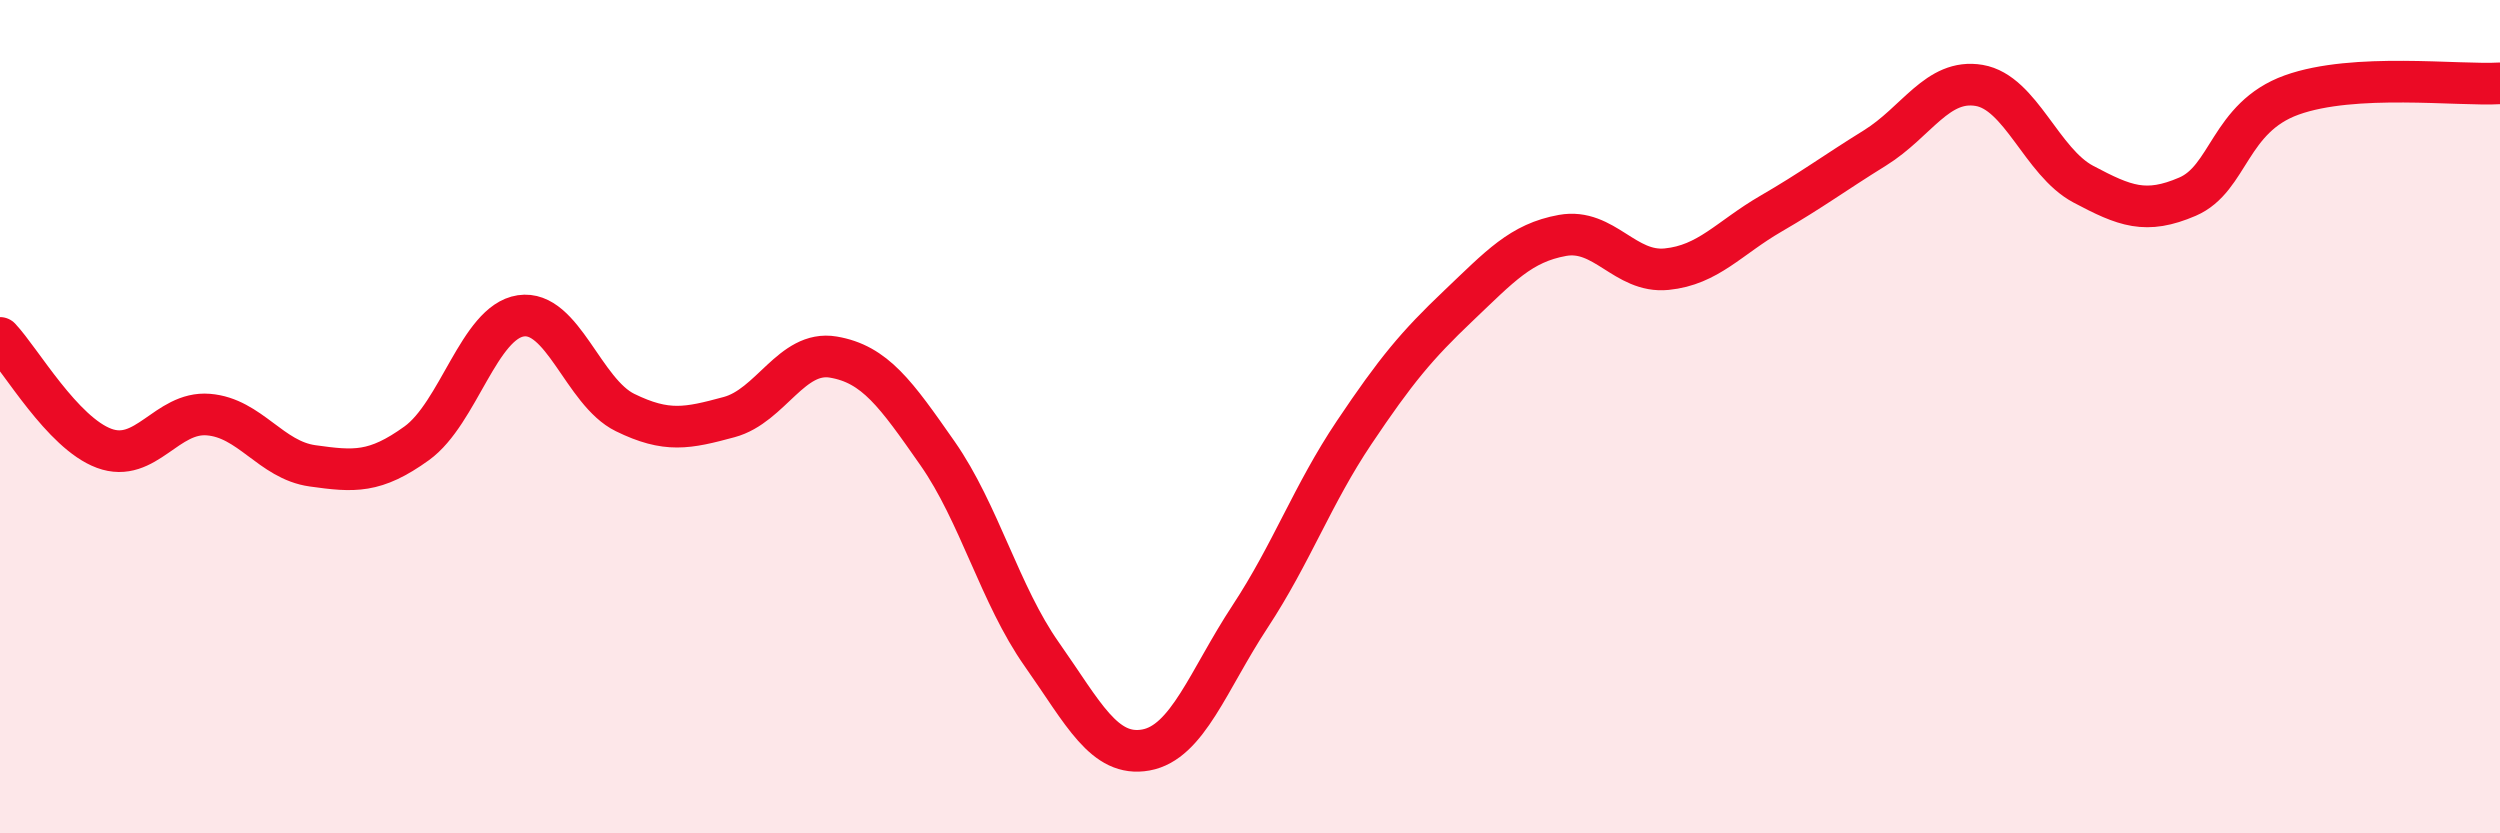
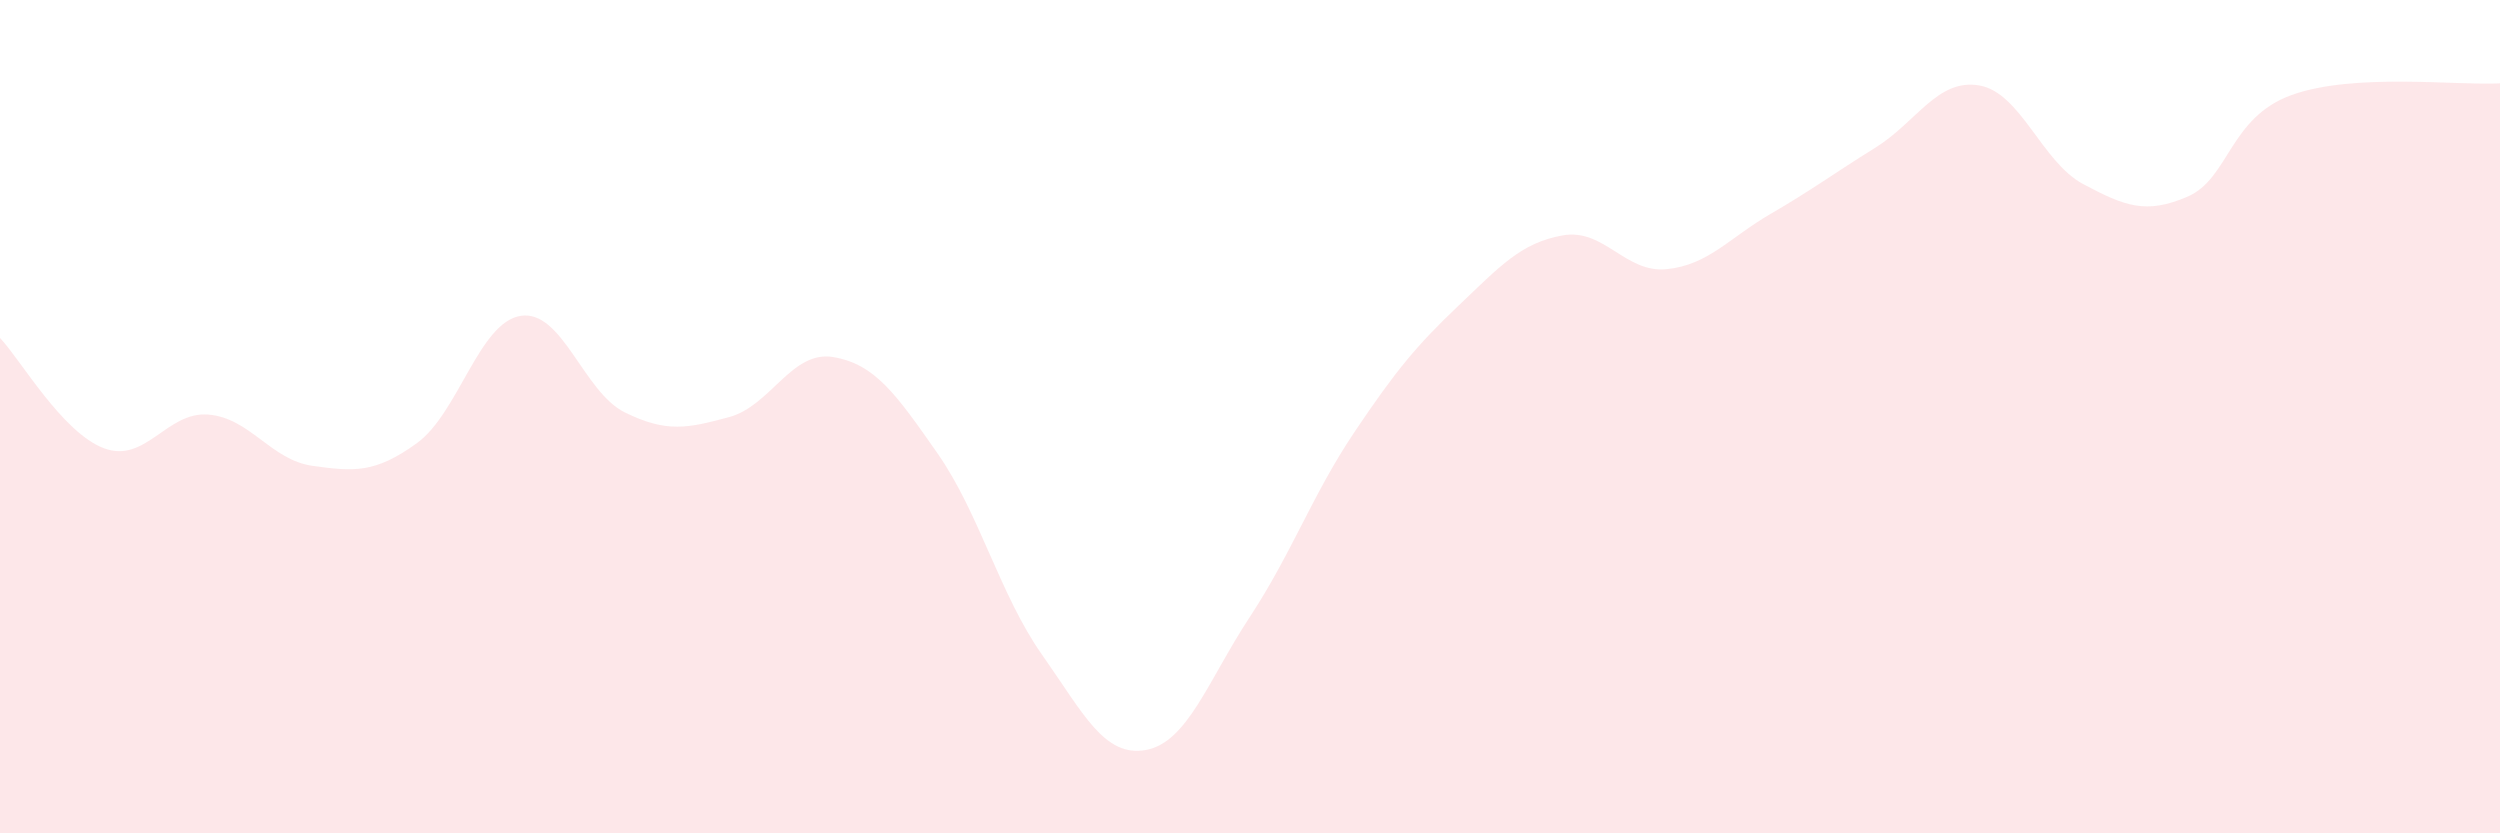
<svg xmlns="http://www.w3.org/2000/svg" width="60" height="20" viewBox="0 0 60 20">
  <path d="M 0,8.11 C 0.5,8.64 1.5,10.39 2.5,10.76 C 3.5,11.13 4,9.87 5,9.95 C 6,10.03 6.5,11.04 7.5,11.18 C 8.5,11.32 9,11.36 10,10.64 C 11,9.92 11.5,7.73 12.5,7.58 C 13.5,7.43 14,9.41 15,9.9 C 16,10.39 16.5,10.28 17.5,10.01 C 18.5,9.74 19,8.4 20,8.57 C 21,8.74 21.5,9.45 22.5,10.88 C 23.5,12.31 24,14.28 25,15.7 C 26,17.12 26.5,18.18 27.5,18 C 28.5,17.82 29,16.32 30,14.8 C 31,13.28 31.5,11.87 32.5,10.38 C 33.5,8.89 34,8.29 35,7.34 C 36,6.39 36.5,5.83 37.5,5.65 C 38.5,5.47 39,6.56 40,6.46 C 41,6.36 41.5,5.71 42.5,5.13 C 43.5,4.55 44,4.17 45,3.55 C 46,2.93 46.5,1.88 47.5,2.05 C 48.5,2.22 49,3.89 50,4.42 C 51,4.95 51.5,5.15 52.5,4.72 C 53.5,4.29 53.5,2.82 55,2.28 C 56.5,1.74 59,2.06 60,2L60 20L0 20Z" fill="#EB0A25" opacity="0.1" stroke-linecap="round" stroke-linejoin="round" />
-   <path d="M 0,8.11 C 0.5,8.64 1.5,10.39 2.5,10.76 C 3.5,11.13 4,9.87 5,9.95 C 6,10.03 6.5,11.04 7.5,11.18 C 8.5,11.32 9,11.36 10,10.64 C 11,9.92 11.5,7.73 12.5,7.58 C 13.5,7.43 14,9.41 15,9.9 C 16,10.39 16.5,10.28 17.5,10.01 C 18.5,9.74 19,8.4 20,8.57 C 21,8.74 21.5,9.45 22.5,10.88 C 23.5,12.31 24,14.28 25,15.7 C 26,17.12 26.5,18.18 27.5,18 C 28.5,17.82 29,16.32 30,14.8 C 31,13.28 31.5,11.87 32.5,10.38 C 33.5,8.89 34,8.29 35,7.34 C 36,6.39 36.5,5.83 37.5,5.65 C 38.5,5.47 39,6.56 40,6.46 C 41,6.36 41.5,5.71 42.5,5.13 C 43.5,4.55 44,4.17 45,3.55 C 46,2.93 46.5,1.88 47.5,2.05 C 48.5,2.22 49,3.89 50,4.42 C 51,4.95 51.5,5.15 52.5,4.72 C 53.5,4.29 53.5,2.82 55,2.28 C 56.5,1.74 59,2.06 60,2" stroke="#EB0A25" stroke-width="1" fill="none" stroke-linecap="round" stroke-linejoin="round" />
</svg>